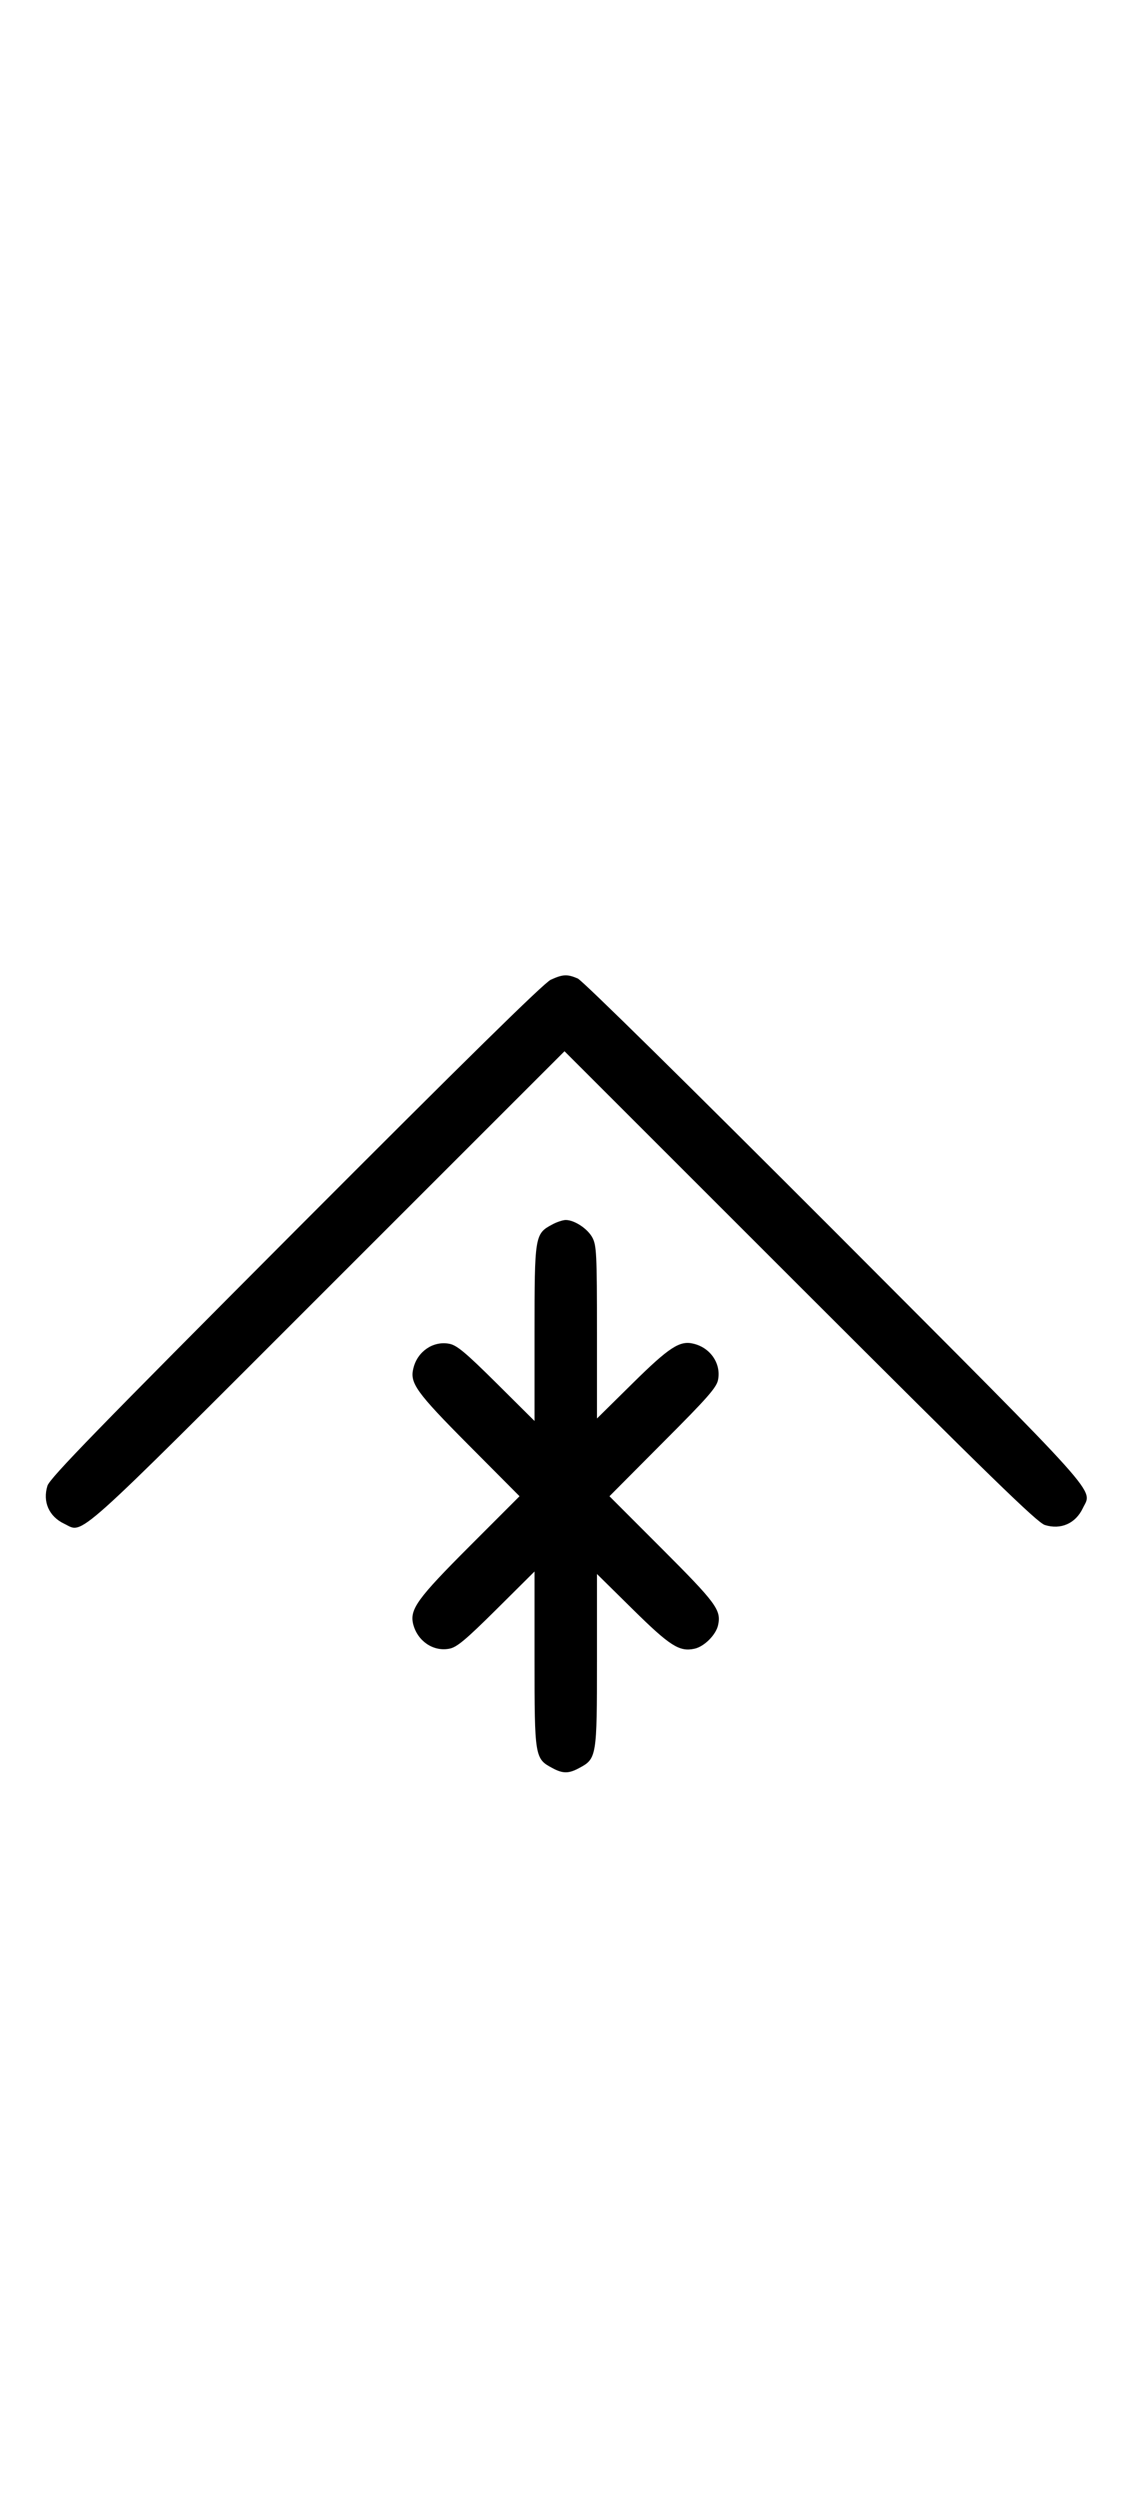
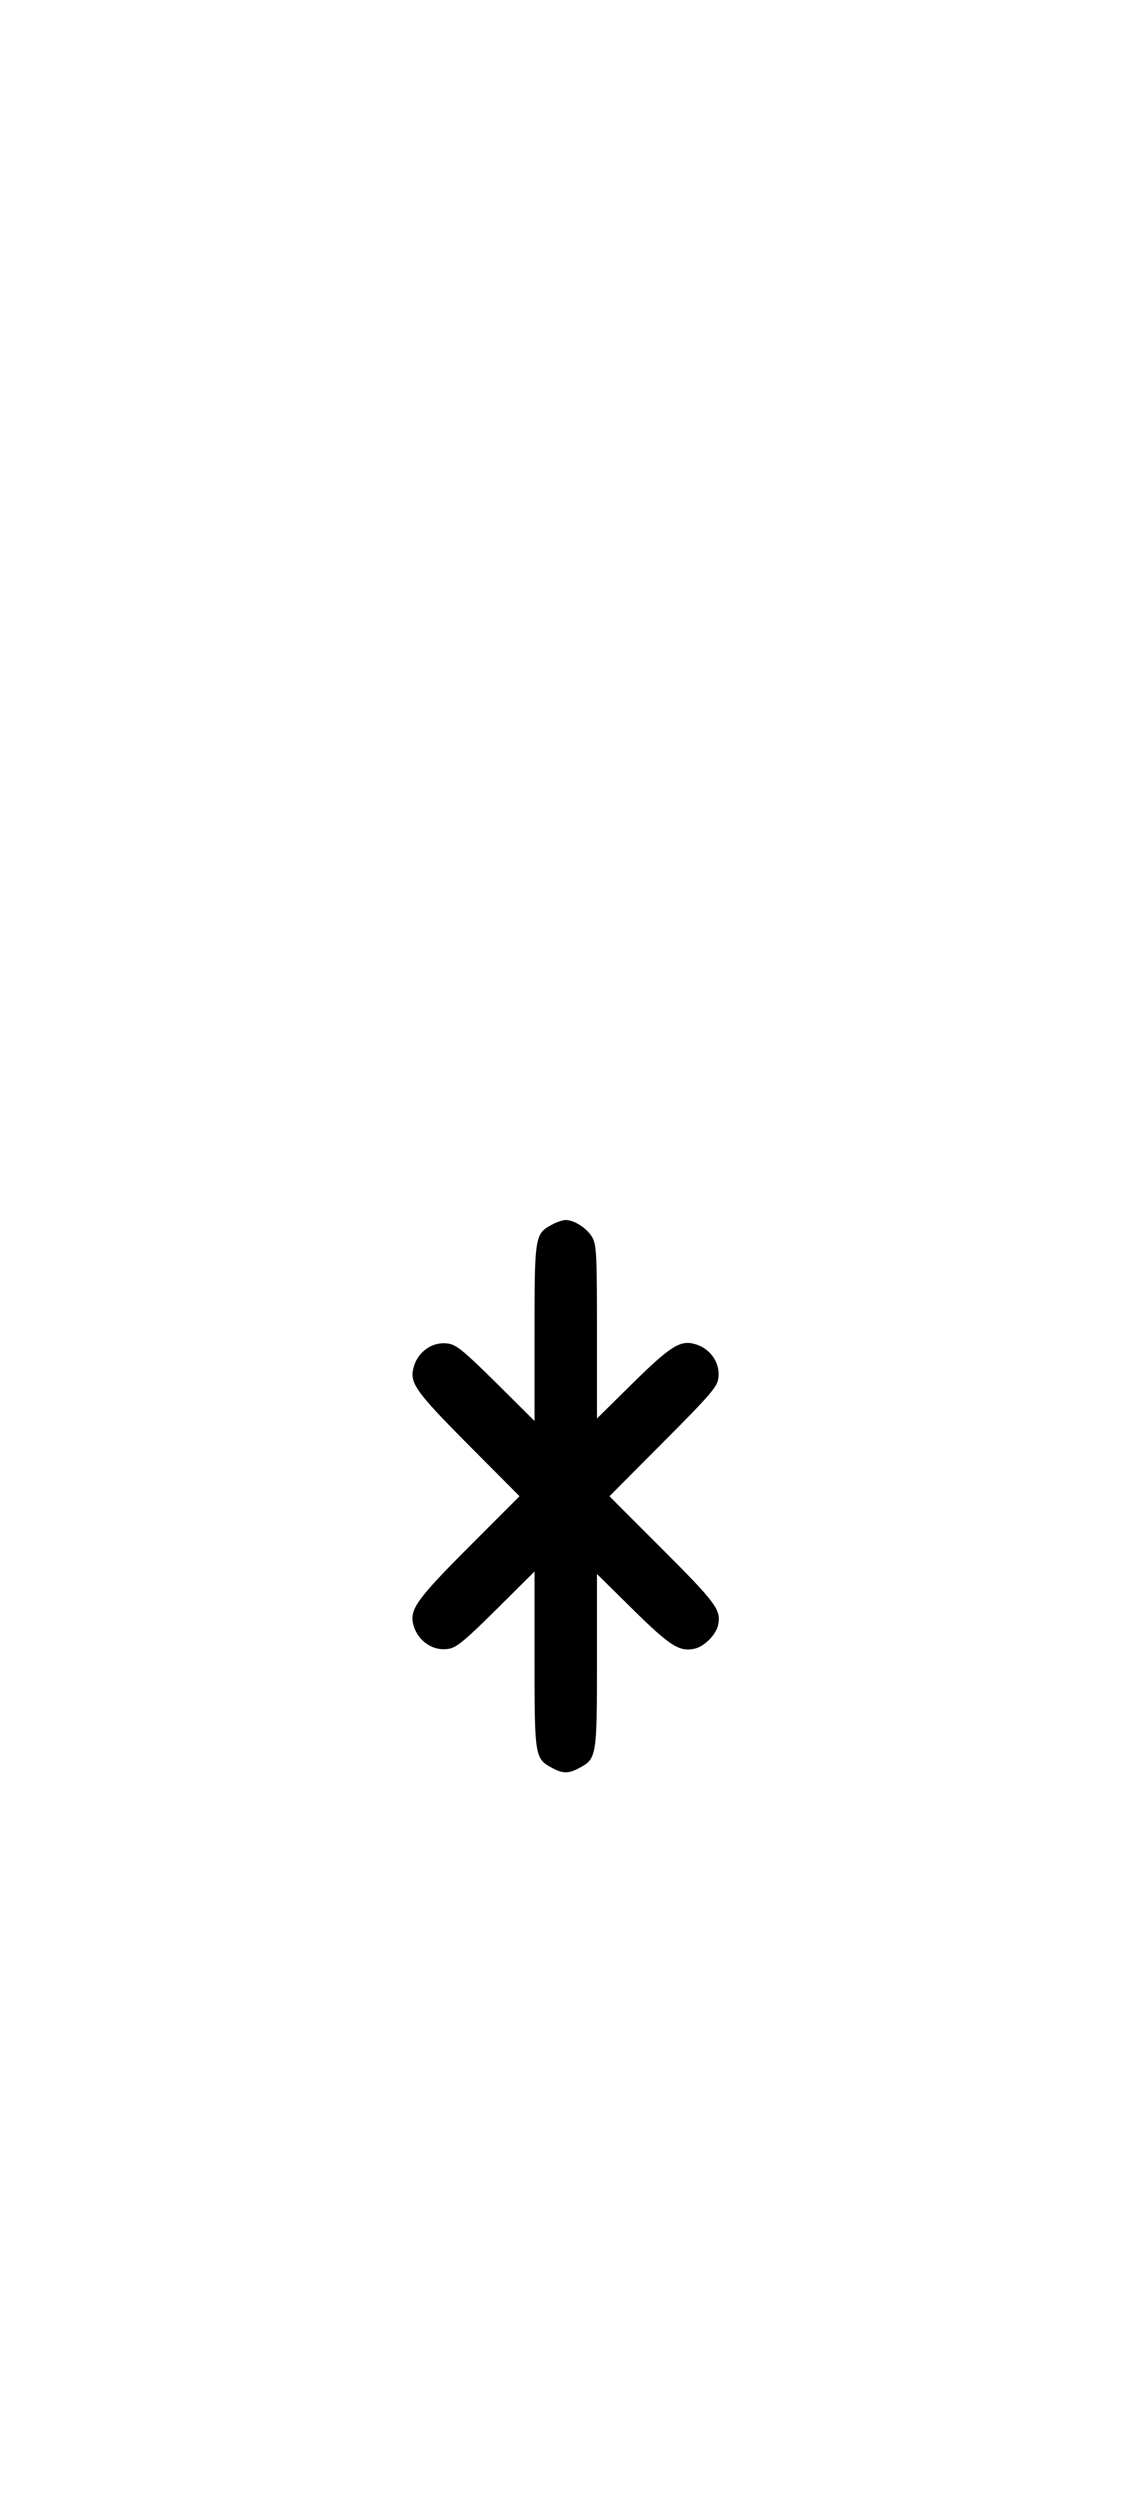
<svg xmlns="http://www.w3.org/2000/svg" version="1.0" width="452pt" height="1000pt" viewBox="0 0 452 1000" preserveAspectRatio="xMidYMid meet">
  <g transform="translate(0,1000) scale(0.1,-0.1)" fill="#000000" stroke="none">
-     <path d="M2205 6081 c-28 -13 -345 -325 -1021 -1002 -792 -794 -984 -991 -994 -1022 -20 -64 6 -123 67 -152 80 -38 18 -93 1055 943 l948 947 942 -941 c761 -760 950 -944 981 -954 64 -20 123 6 152 67 38 80 98 14 -993 1107 -583 583 -1010 1004 -1029 1012 -42 18 -60 17 -108 -5z" />
    <path d="M2211 5102 c-70 -37 -71 -45 -71 -436 l0 -350 -152 151 c-125 124 -160 153 -190 158 -64 12 -127 -31 -143 -98 -15 -59 10 -95 221 -307 l204 -205 -200 -200 c-209 -209 -240 -252 -226 -311 17 -68 80 -111 144 -99 30 5 65 34 190 158 l152 151 0 -350 c0 -391 1 -399 71 -436 42 -23 66 -23 108 0 70 37 71 46 71 431 l0 345 143 -141 c149 -147 187 -171 247 -158 39 8 87 56 95 95 13 60 -8 88 -225 305 l-210 210 214 215 c180 180 216 221 221 252 12 64 -31 127 -98 143 -55 14 -97 -13 -244 -158 l-143 -141 0 345 c0 314 -2 347 -18 378 -19 36 -72 71 -107 71 -11 0 -36 -8 -54 -18z" />
  </g>
</svg>